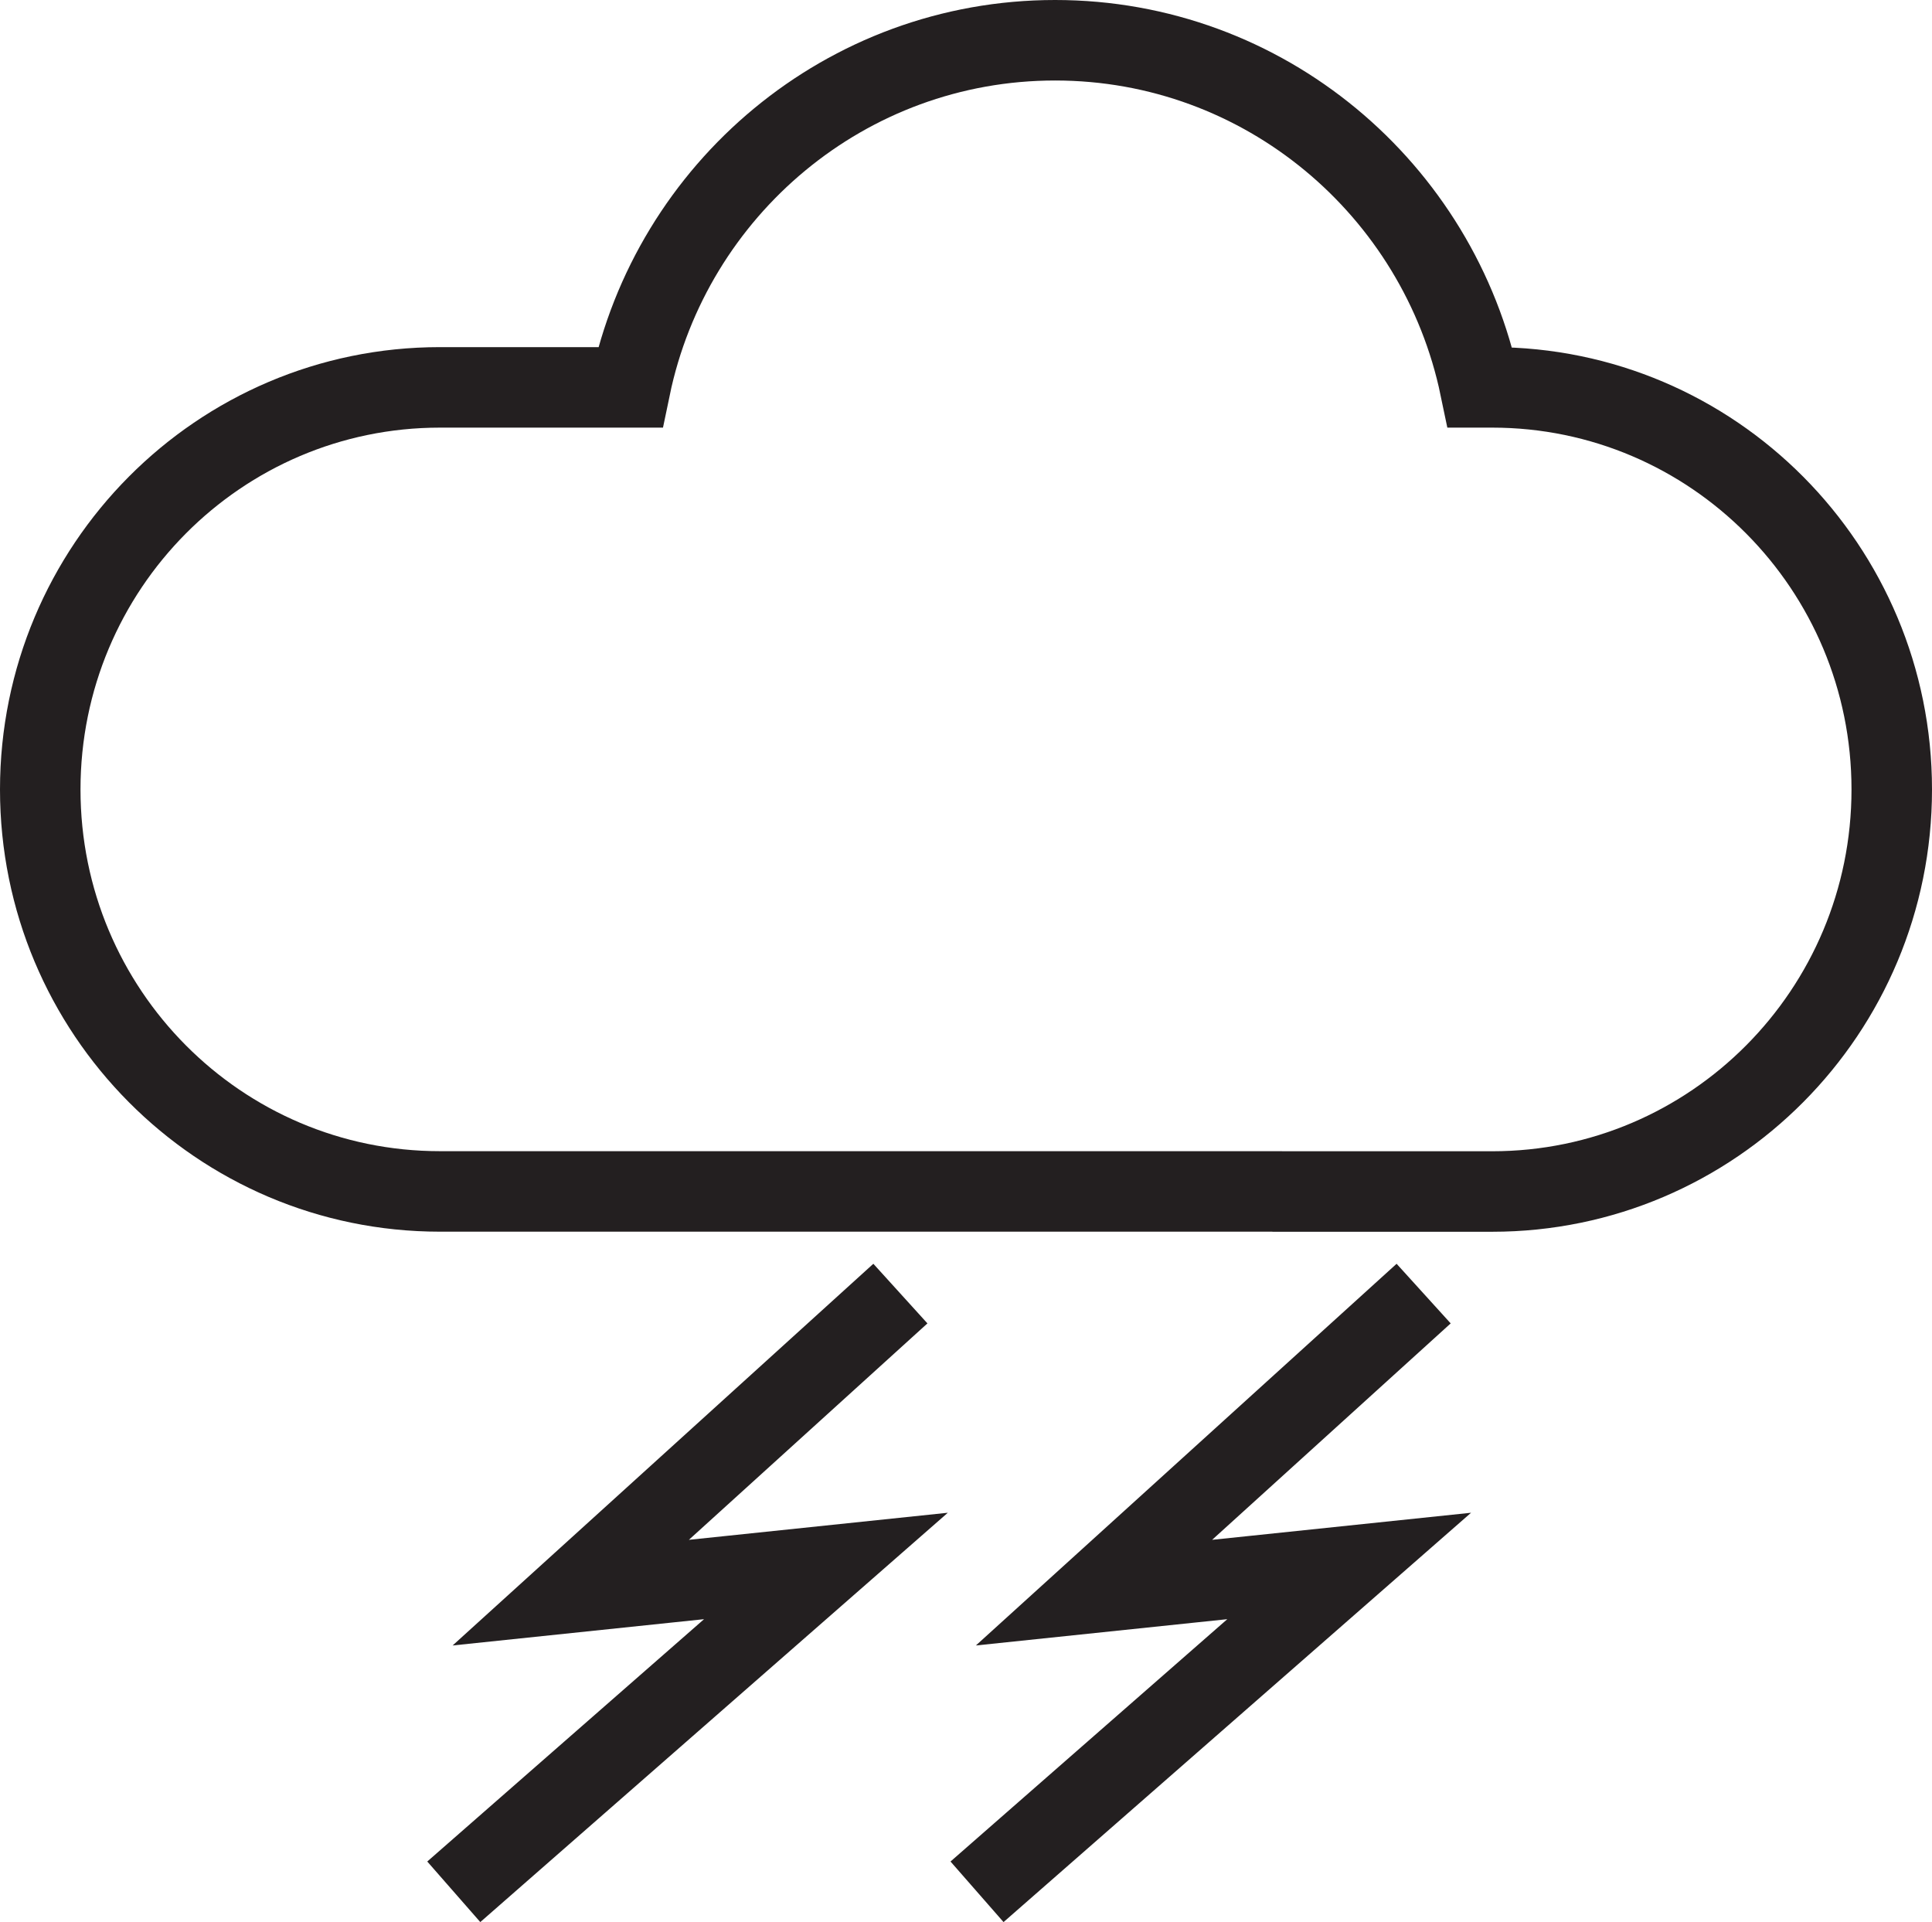
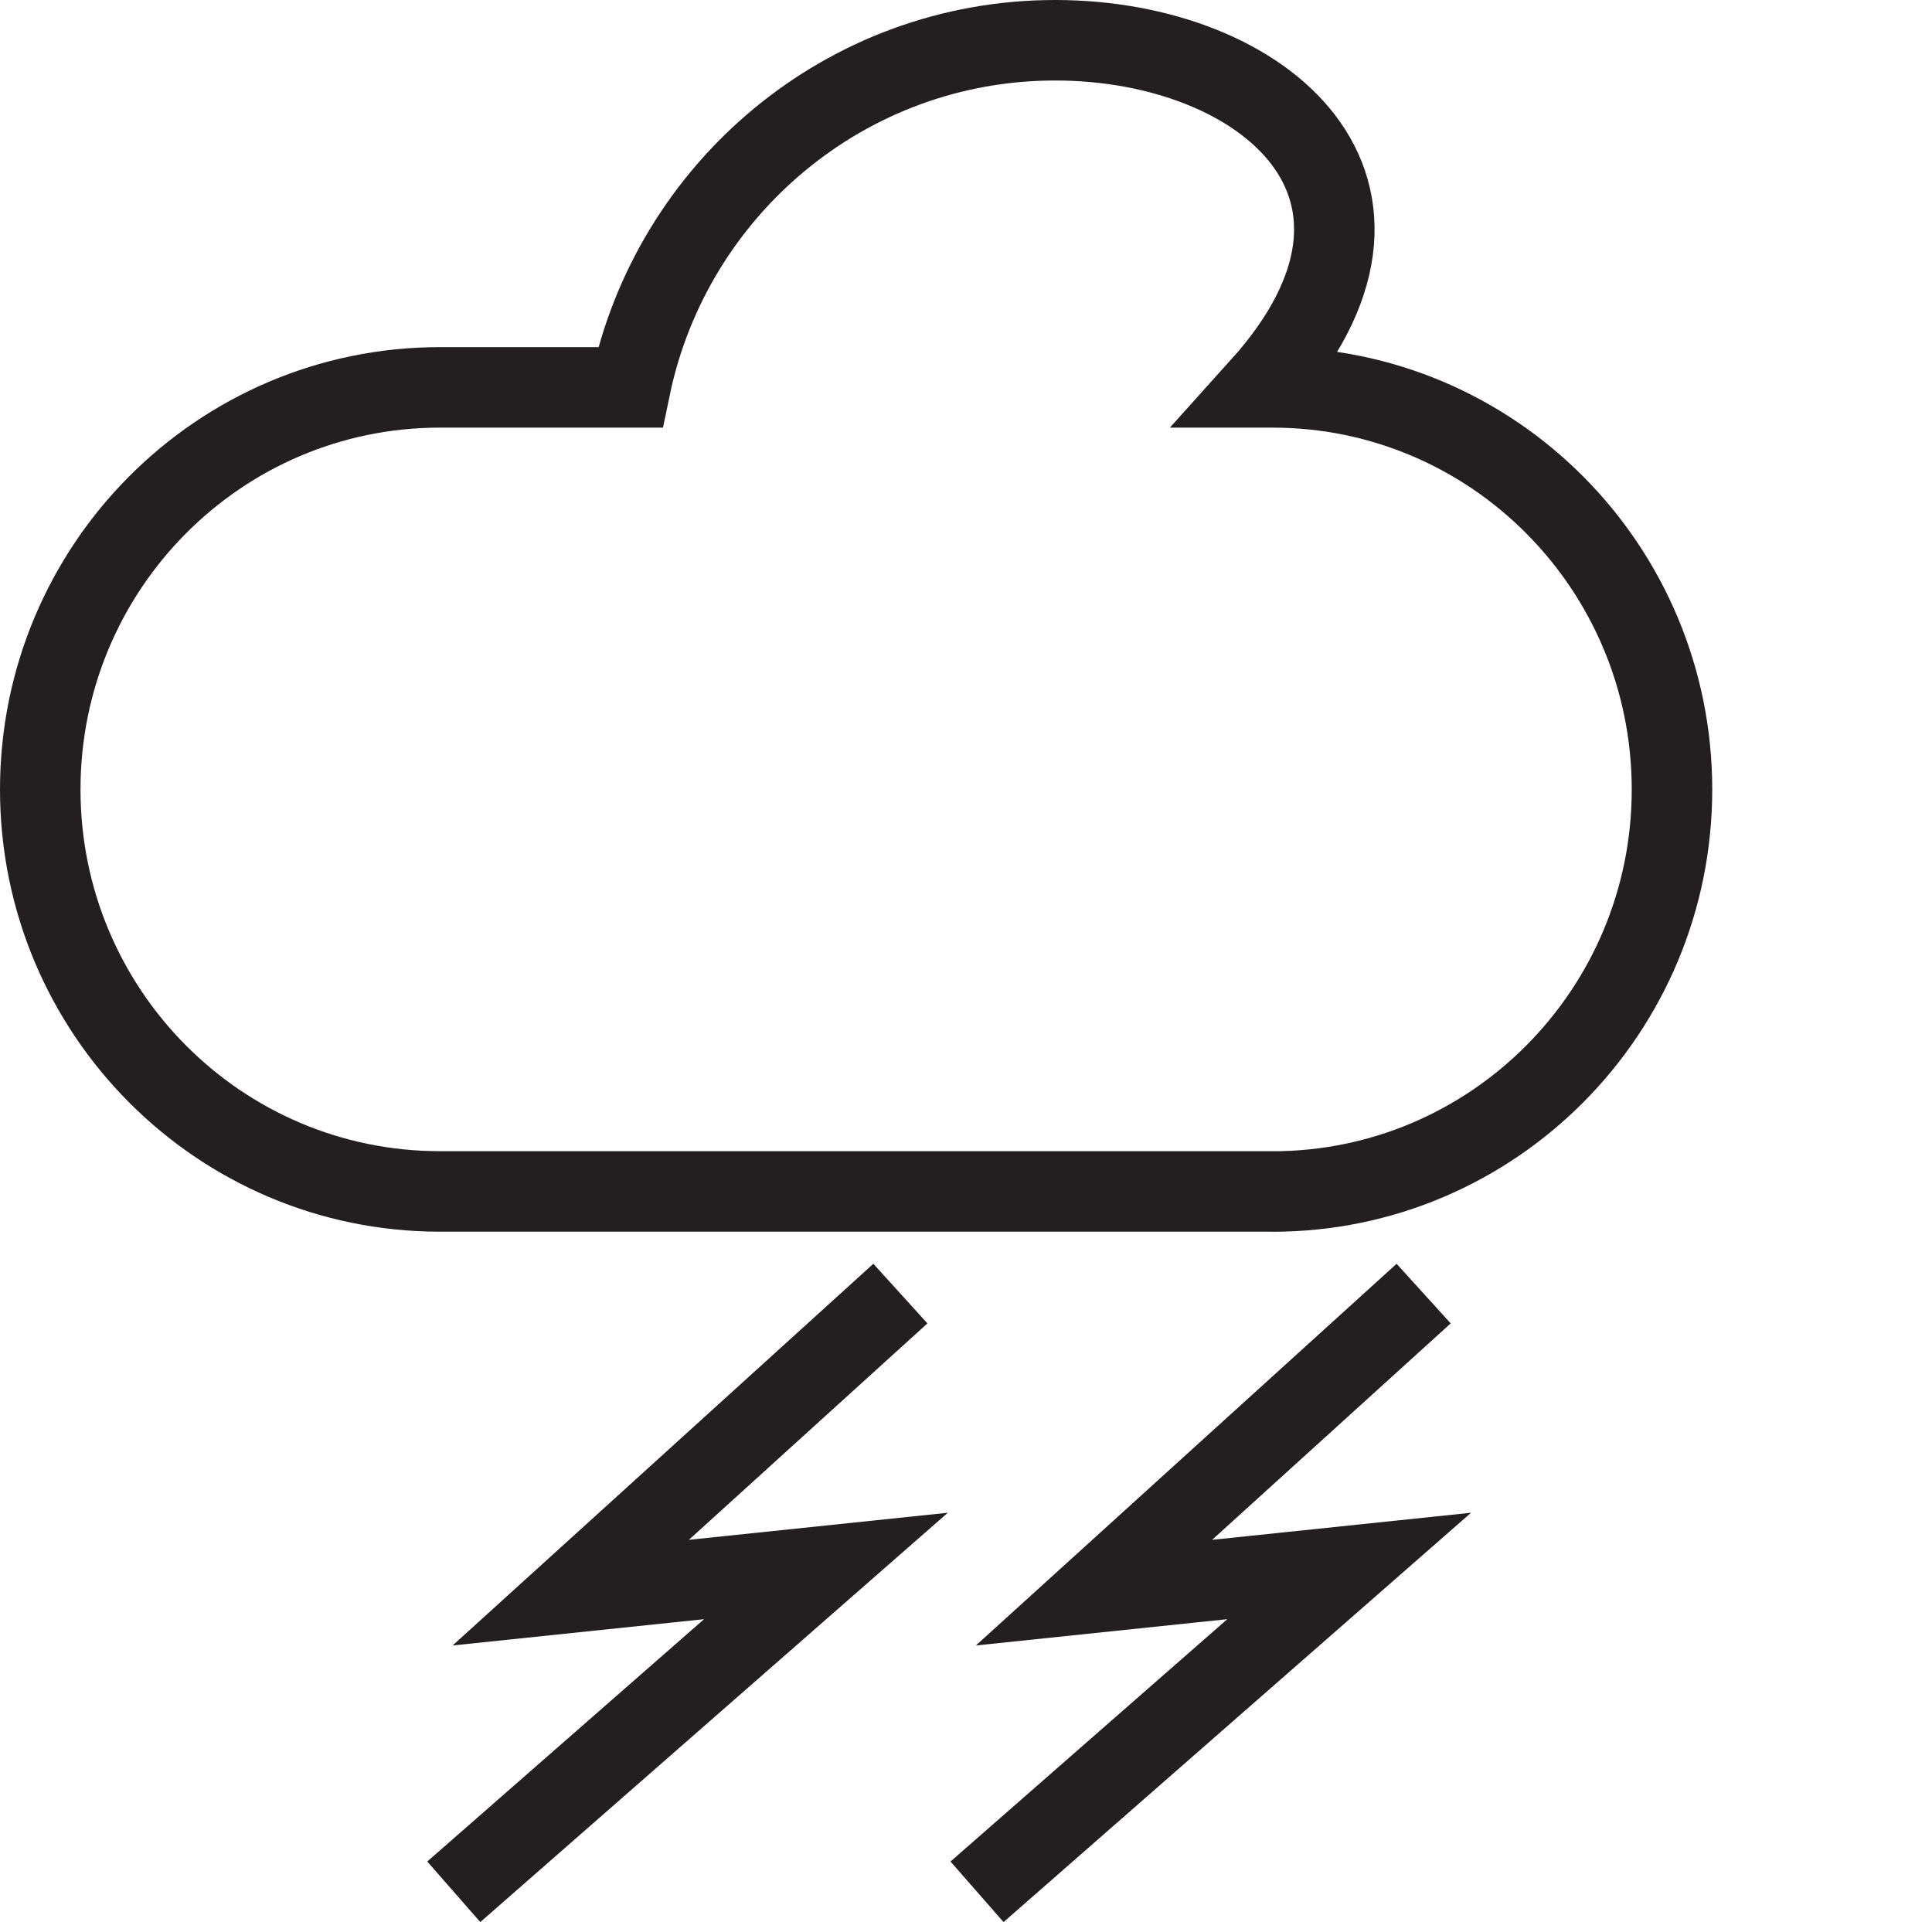
<svg xmlns="http://www.w3.org/2000/svg" width="48" height="47.752" viewBox="0 0 48 47.752">
  <g fill="none" stroke="#231F20" stroke-width="2" stroke-miterlimit="10">
-     <path d="M31.613 29.602h5.46c5.482 0 9.927-4.472 9.927-9.988 0-5.517-4.444-9.99-9.928-9.99h-.3C35.748 4.7 31.41 1 26.214 1S16.68 4.7 15.658 9.624H10.93c-5.485 0-9.93 4.472-9.93 9.99C1 25.13 5.445 29.6 10.93 29.6h20.923M35.37 32.138l-8.19 7.43 6.34-.663L24.274 47M22.37 32.138l-8.19 7.43 6.34-.663L11.274 47" />
+     <path d="M31.613 29.602c5.482 0 9.927-4.472 9.927-9.988 0-5.517-4.444-9.99-9.928-9.99h-.3C35.748 4.7 31.41 1 26.214 1S16.68 4.7 15.658 9.624H10.93c-5.485 0-9.93 4.472-9.93 9.99C1 25.13 5.445 29.6 10.93 29.6h20.923M35.37 32.138l-8.19 7.43 6.34-.663L24.274 47M22.37 32.138l-8.19 7.43 6.34-.663L11.274 47" />
  </g>
</svg>